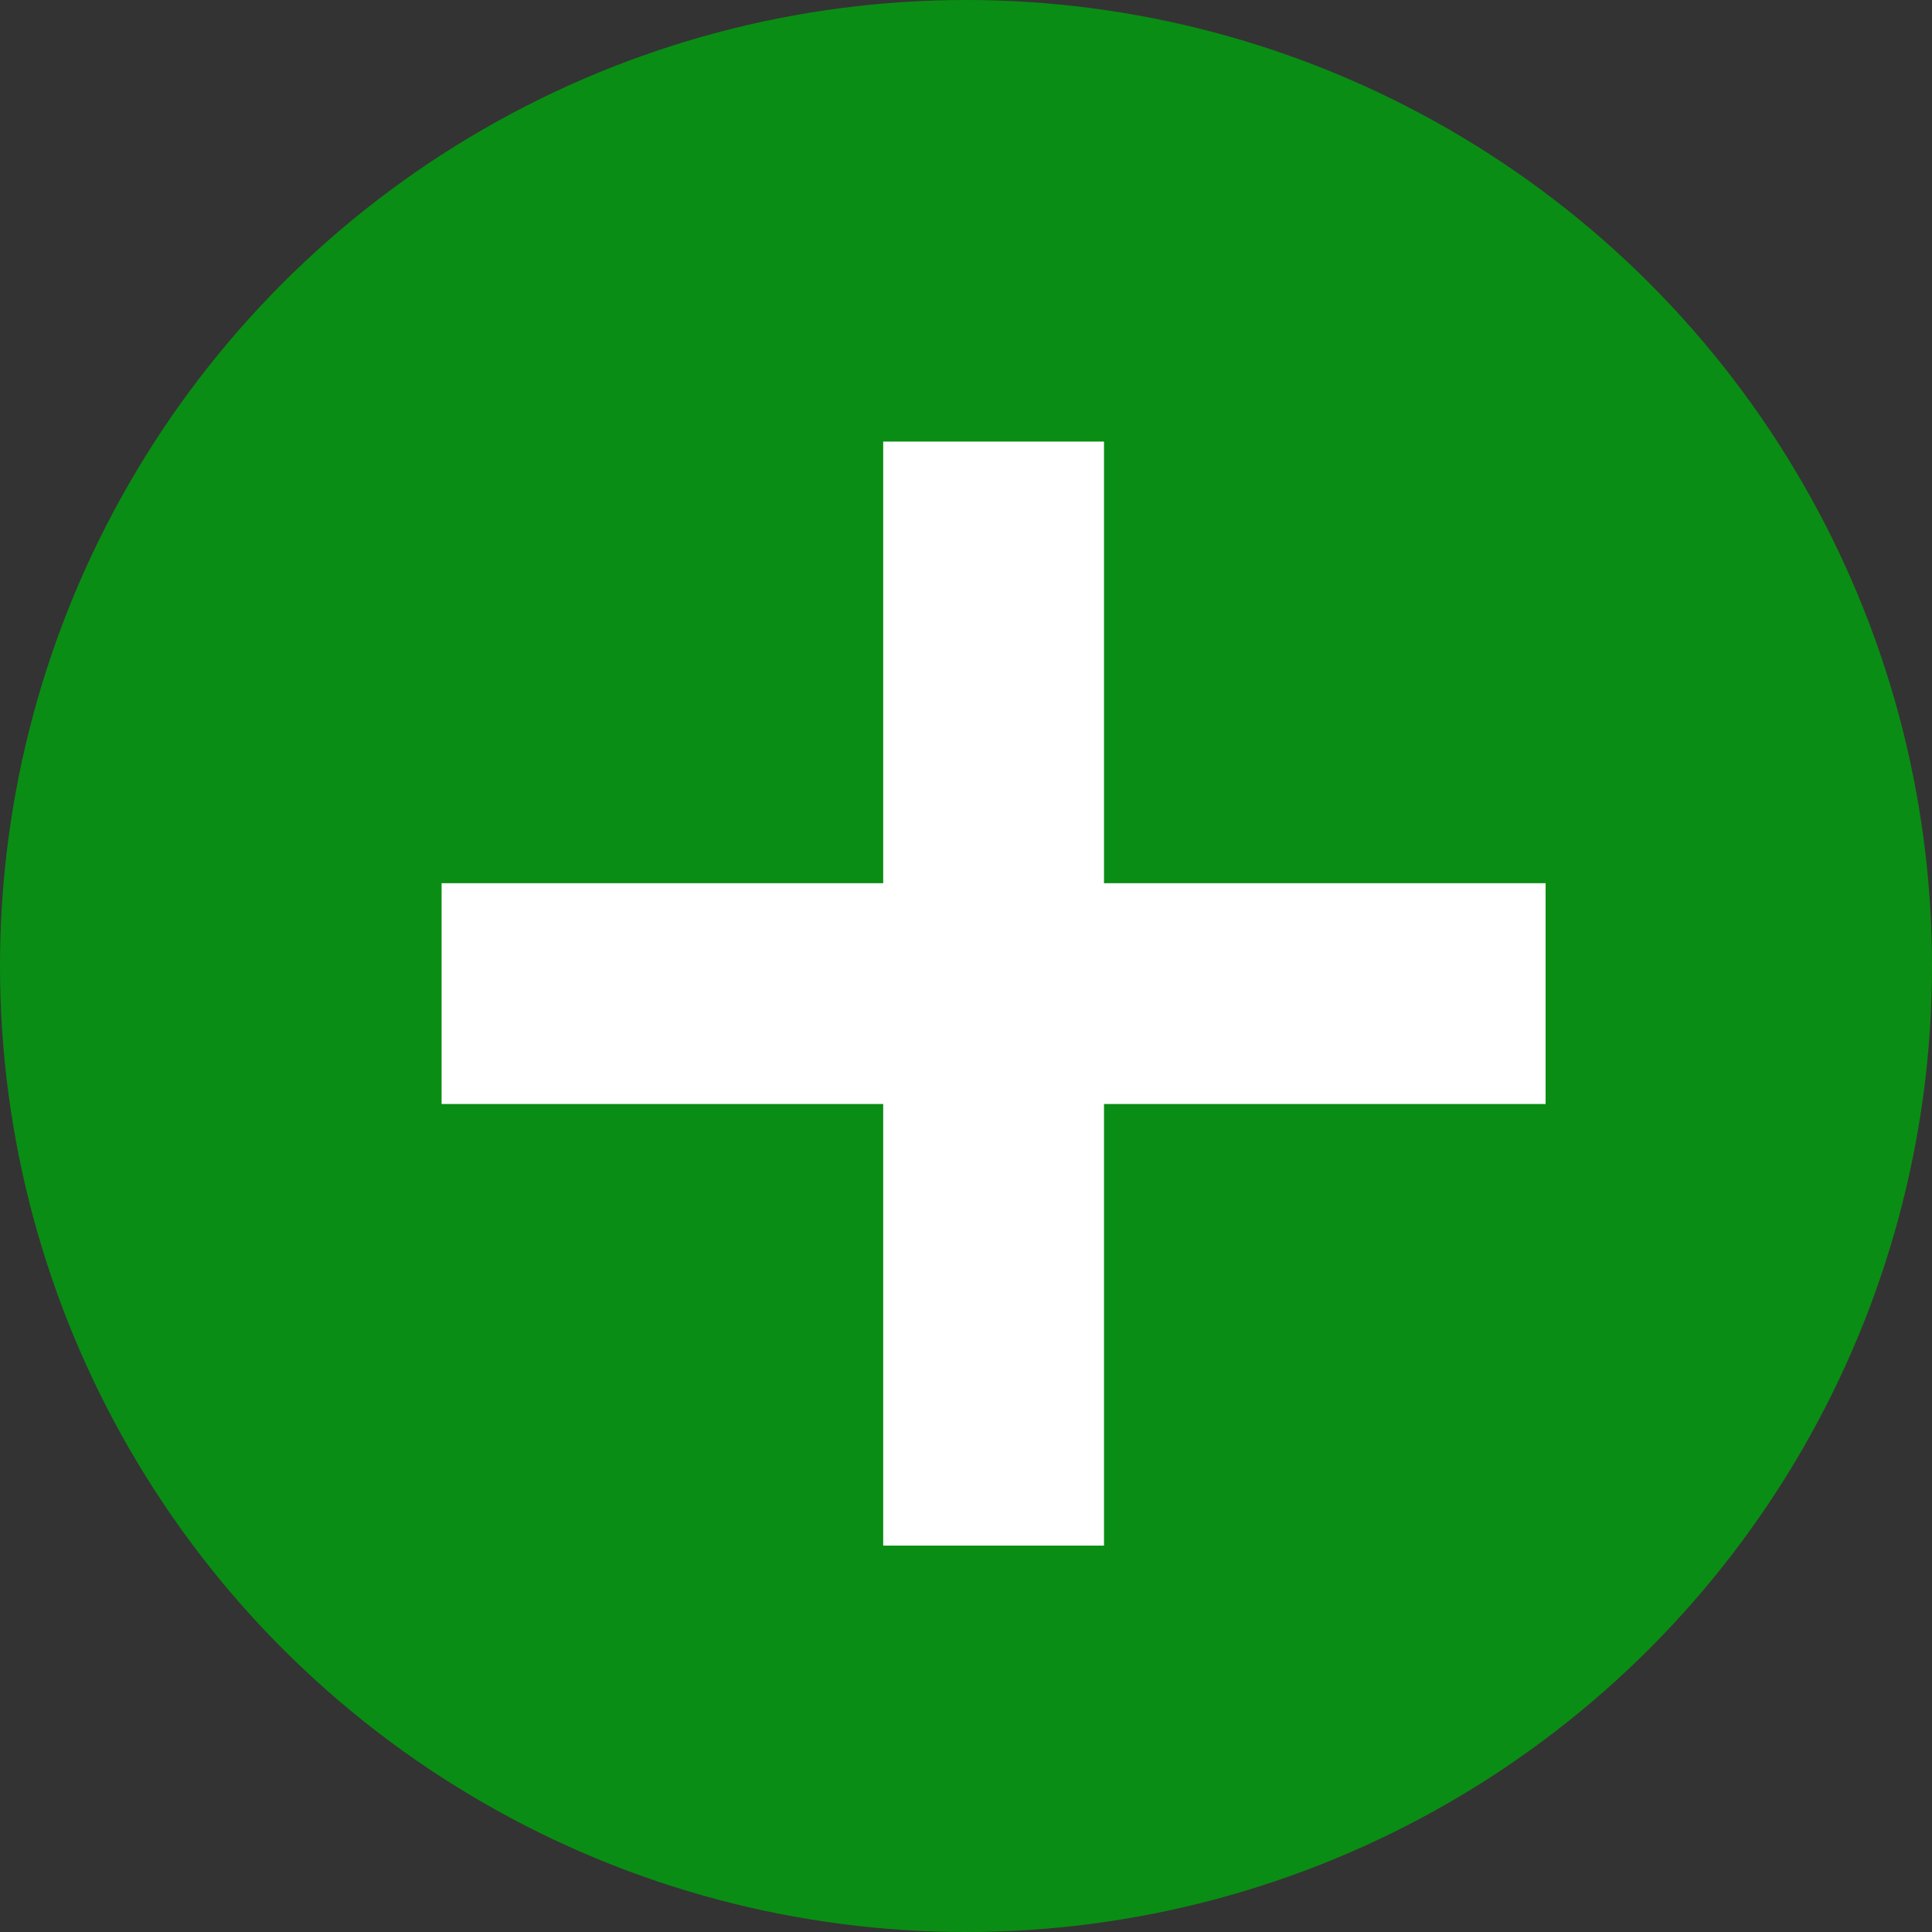
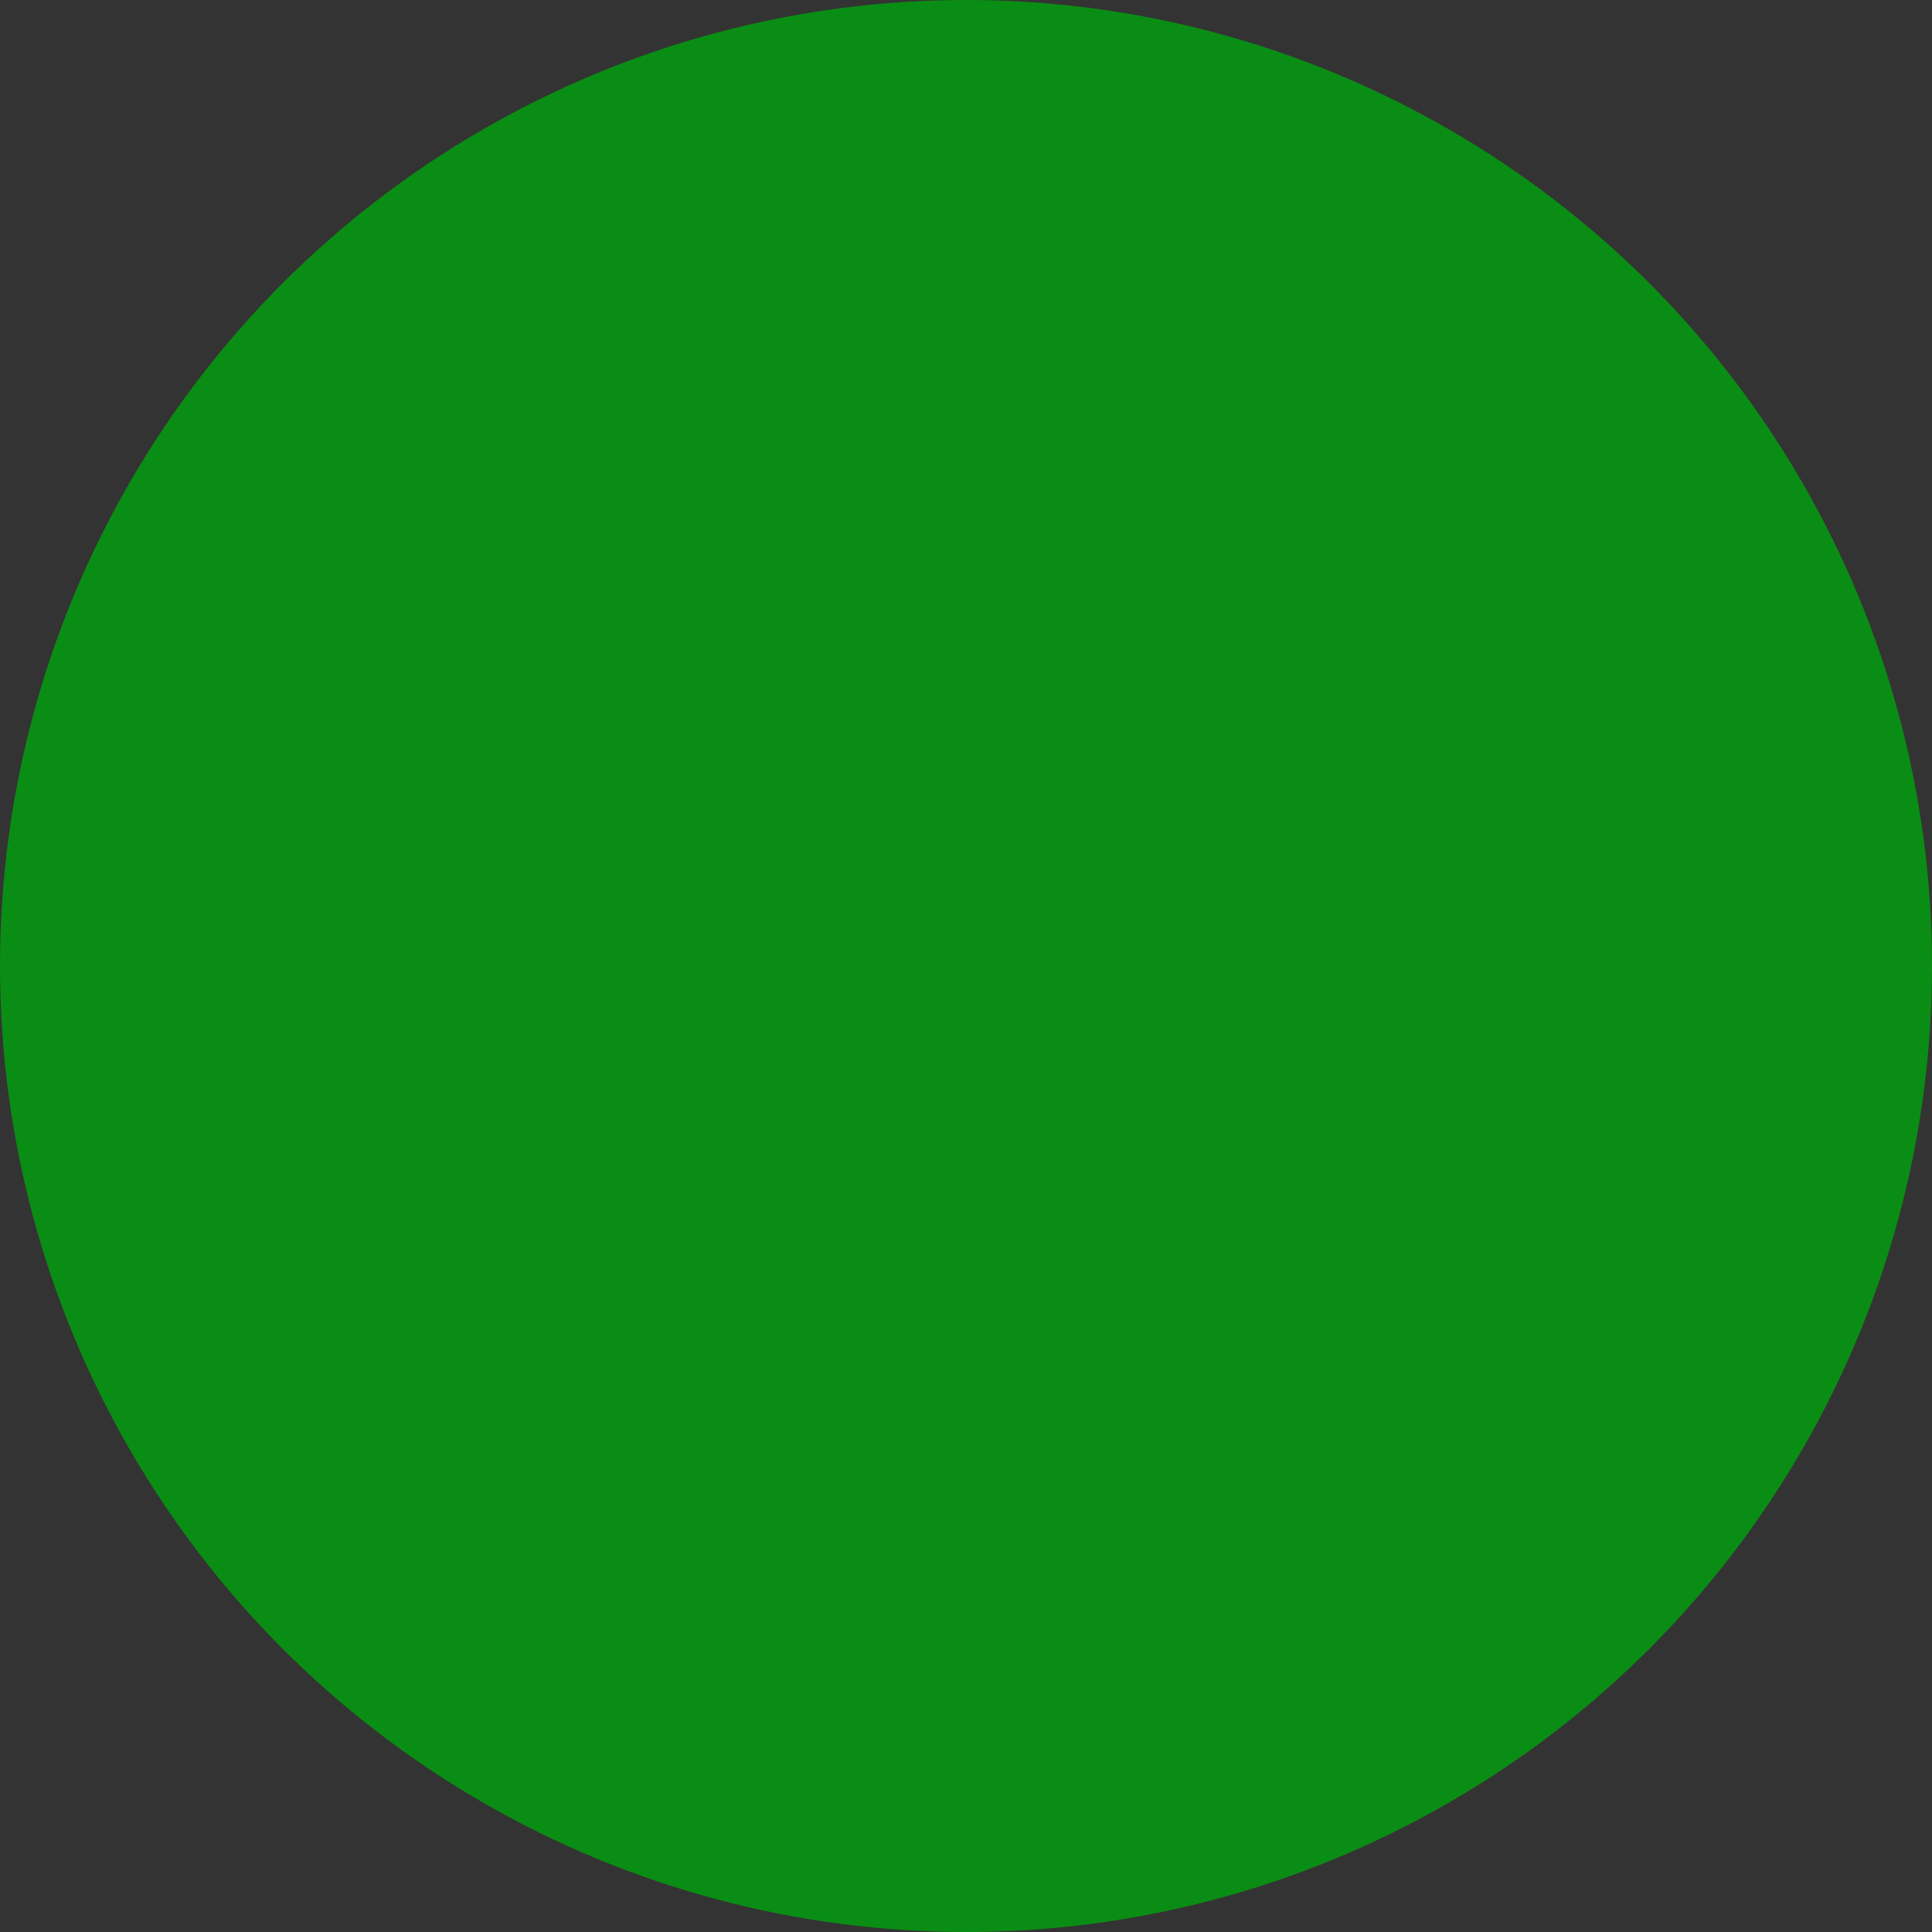
<svg xmlns="http://www.w3.org/2000/svg" width="35" height="35" viewBox="0 0 35 35">
  <rect x="0" y="0" width="35" height="35" fill="#333333" stroke="none" />
  <g transform="translate(-470 -2012)">
    <circle cx="17.5" cy="17.5" r="17.5" transform="translate(470 2012)" fill="#0a8d14" />
    <g transform="translate(5.5 5.5)">
-       <line x2="20" transform="translate(472.5 2024.5)" fill="none" stroke="#fff" stroke-width="4" />
-       <line x2="20" transform="translate(482.5 2014.5) rotate(90)" fill="none" stroke="#fff" stroke-width="4" />
-     </g>
+       </g>
  </g>
</svg>